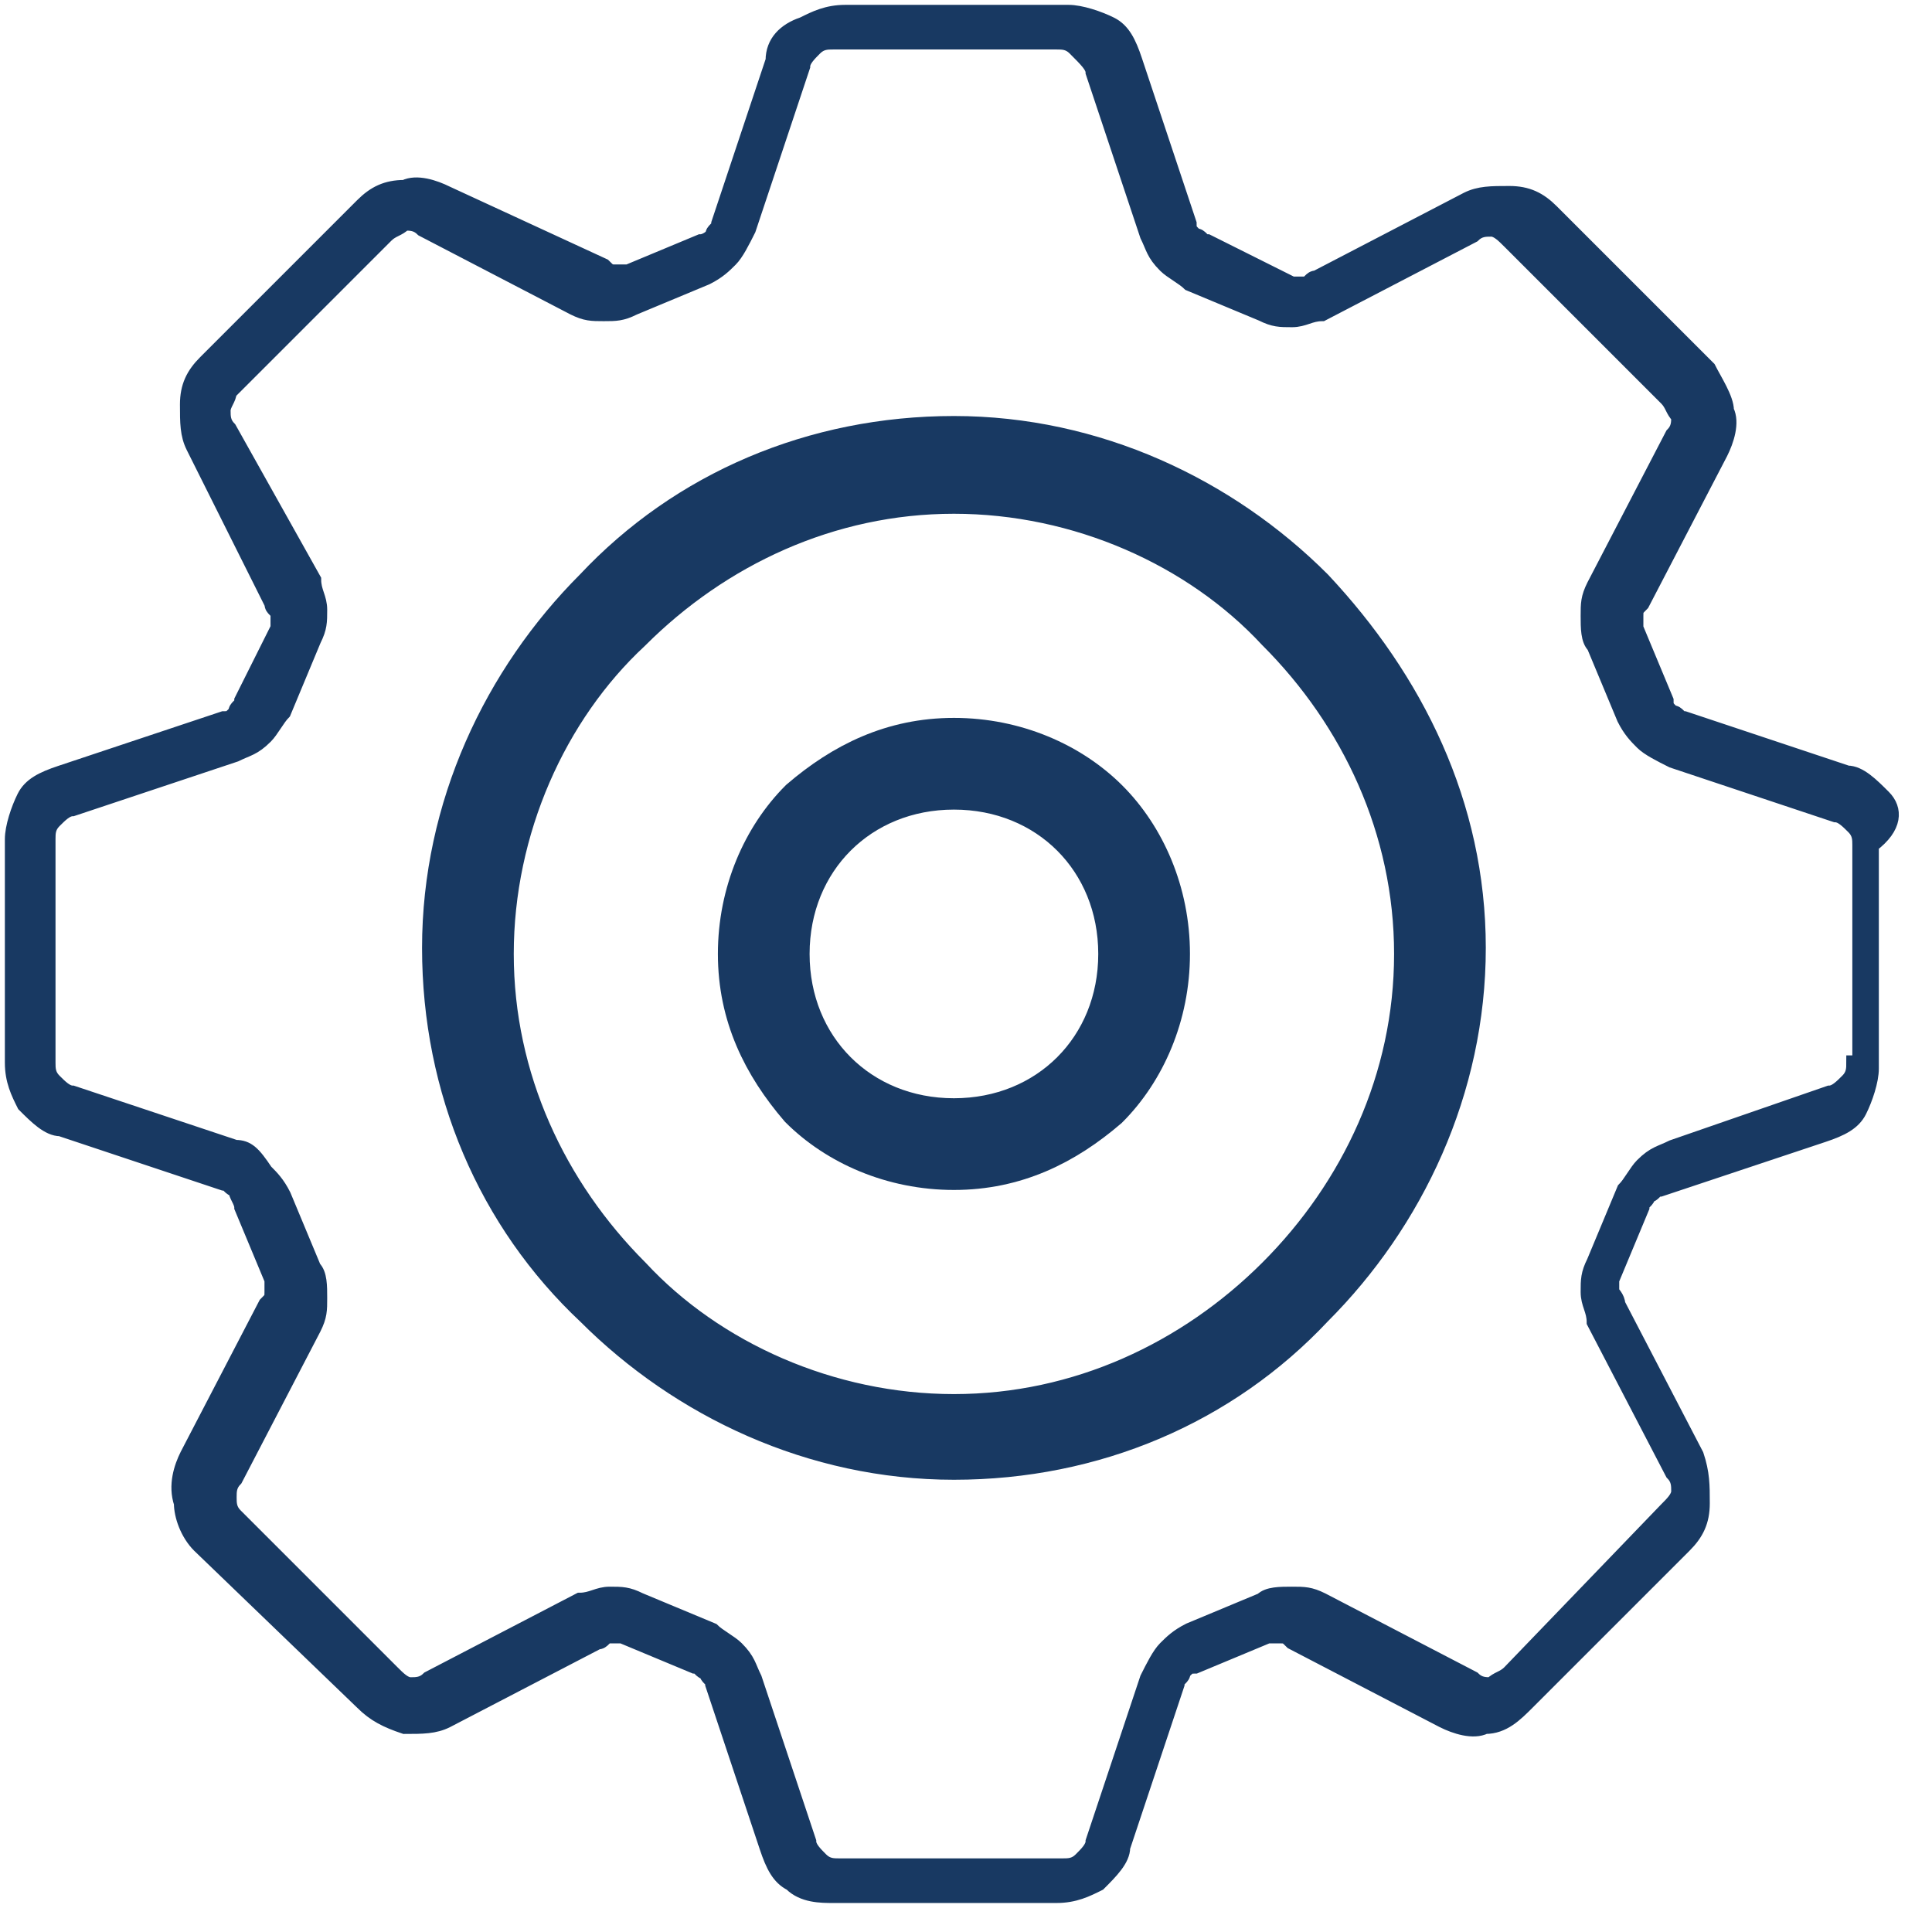
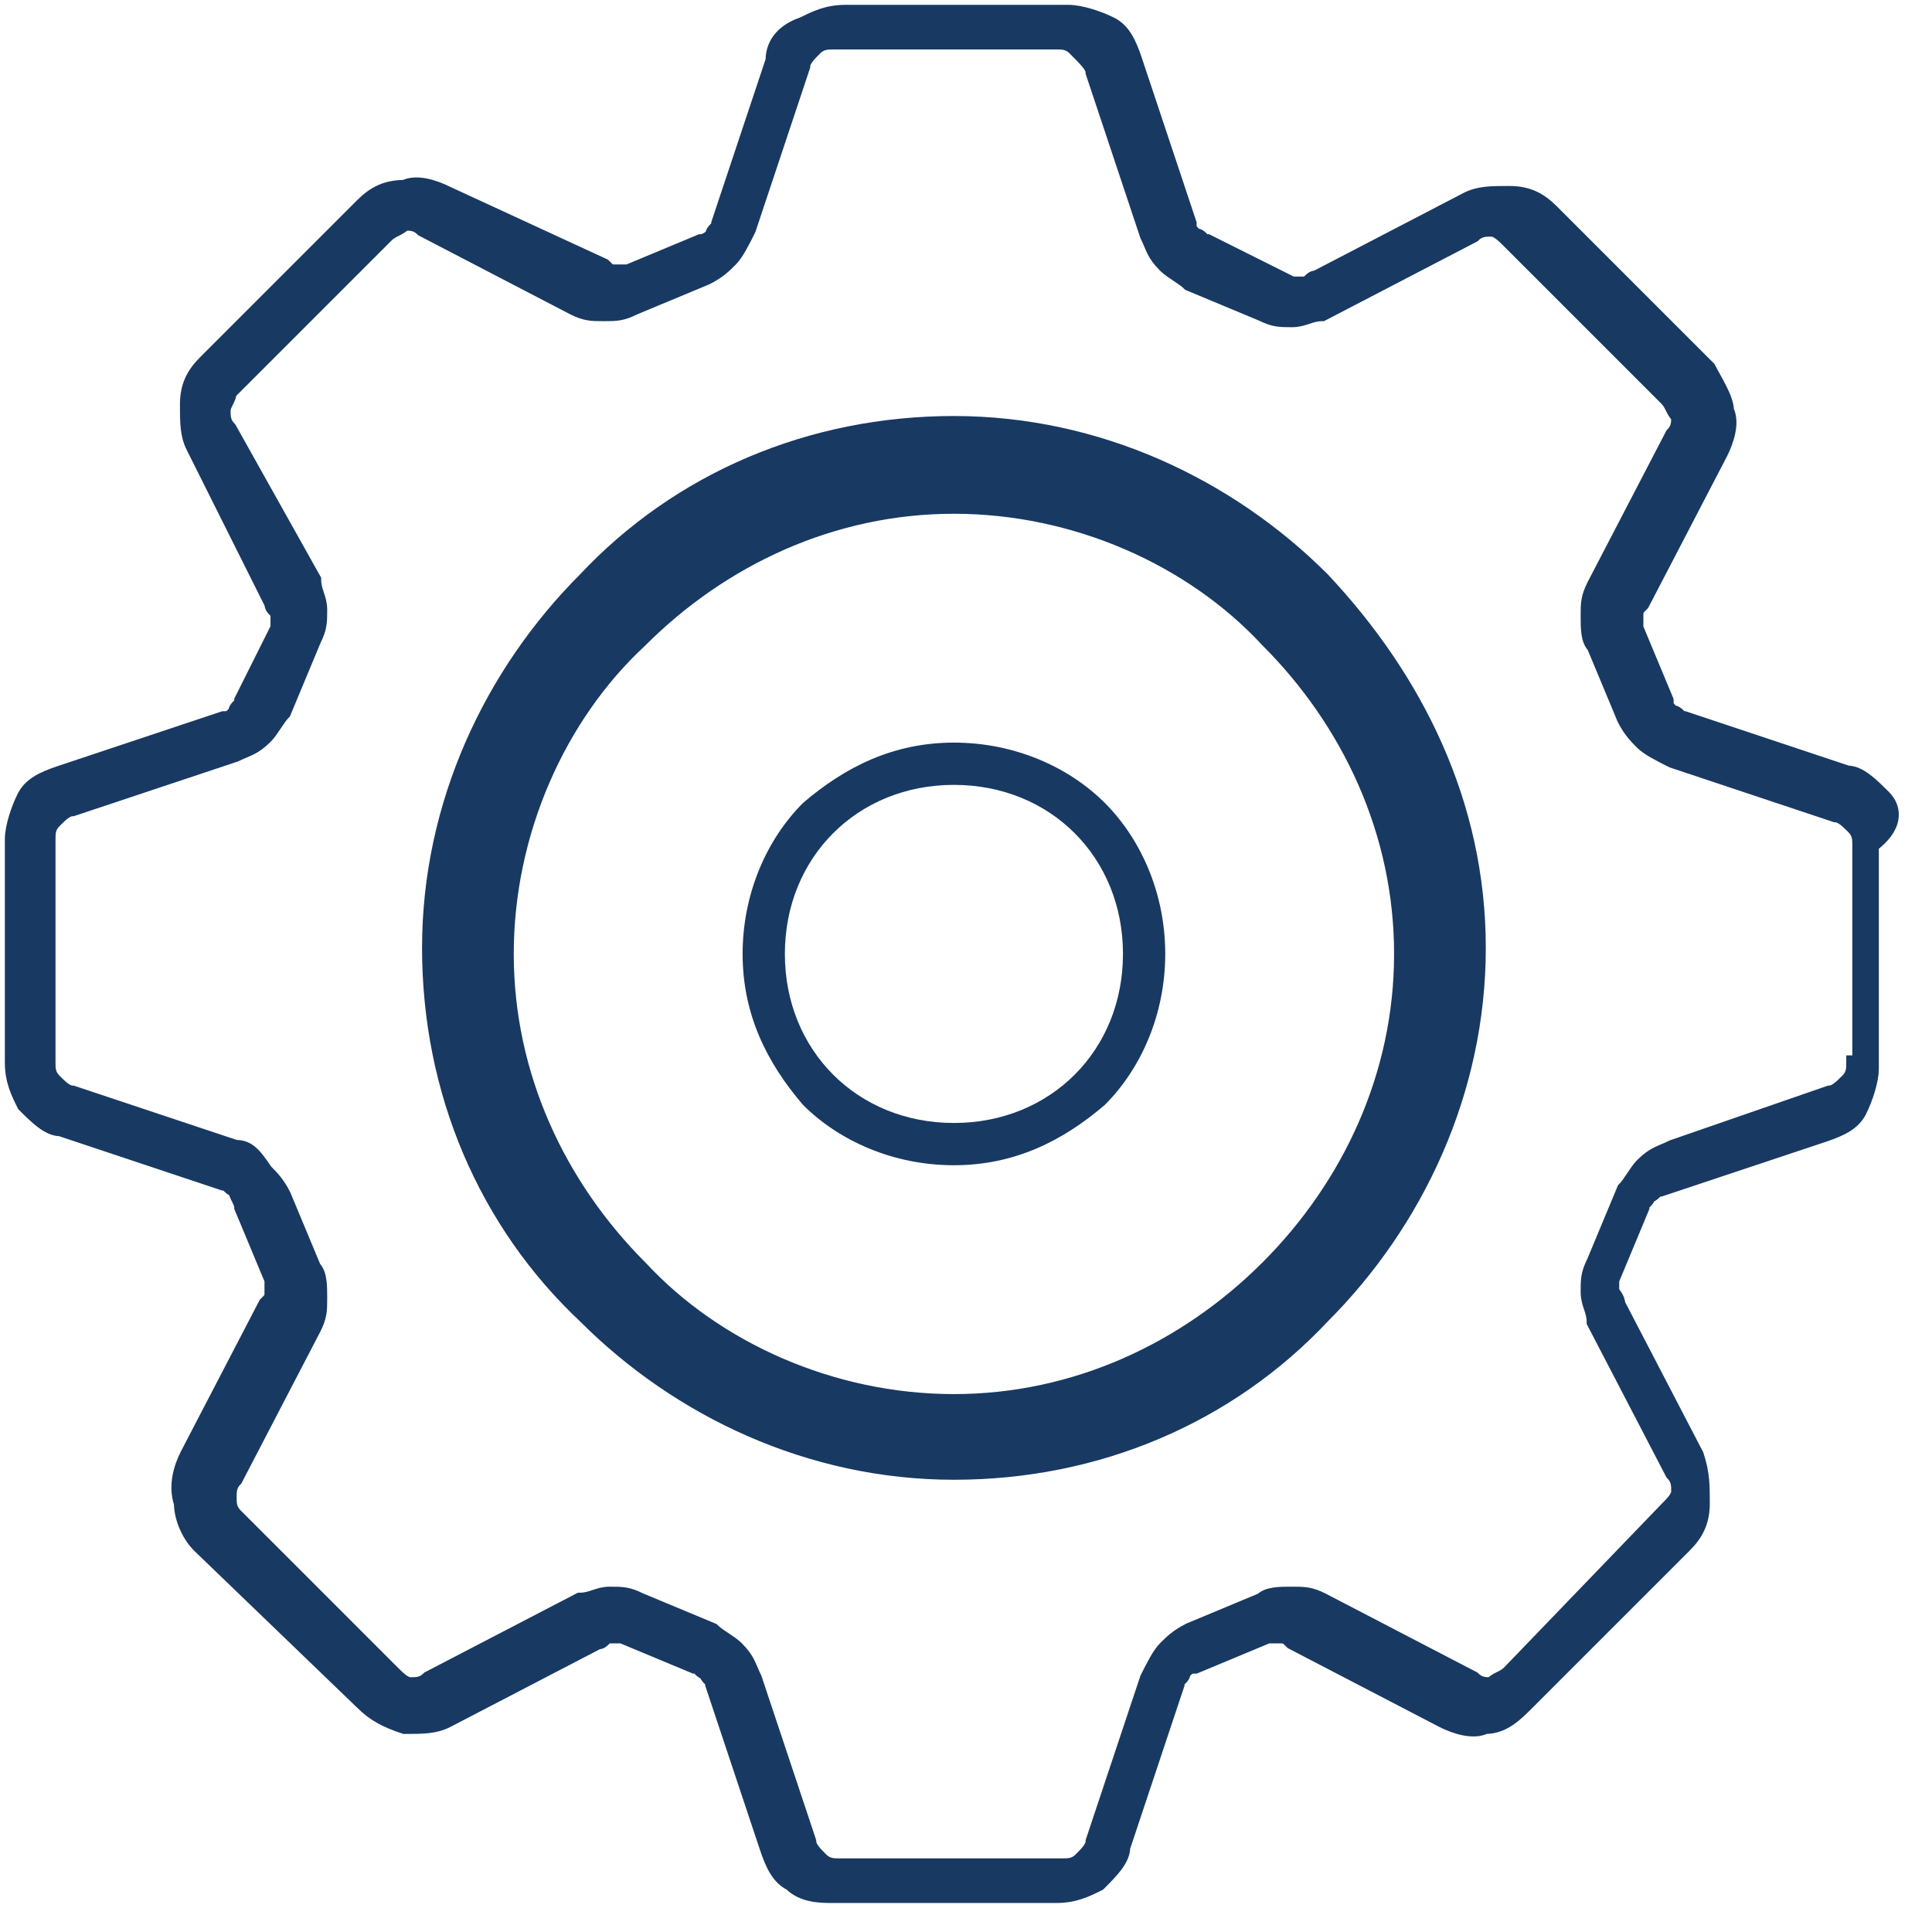
<svg xmlns="http://www.w3.org/2000/svg" width="32" height="32" viewBox="0 0 32 32" fill="none">
  <g clip-path="url(#clip0_17_1012)">
    <path d="M30.7 17.6C30.7 17.7 30.7 17.8 30.6 17.9C30.5 18 30.4 18.1 30.3 18.1L27.7 19C27.5 19.1 27.4 19.1 27.2 19.3C27.1 19.4 27 19.6 26.9 19.7L26.4 20.9C26.3 21.1 26.3 21.2 26.3 21.4C26.3 21.6 26.4 21.7 26.4 21.9L27.7 24.4C27.8 24.5 27.8 24.6 27.8 24.7C27.8 24.8 27.7 24.9 27.6 25L25 27.7C24.9 27.8 24.8 27.8 24.7 27.9C24.6 27.9 24.5 27.9 24.4 27.8L21.9 26.5C21.7 26.4 21.6 26.4 21.4 26.4C21.2 26.4 21 26.4 20.9 26.5L19.7 27C19.5 27.1 19.4 27.2 19.3 27.3C19.2 27.4 19.1 27.6 19 27.8L18.1 30.5C18.1 30.6 18 30.7 17.9 30.8C17.8 30.9 17.7 30.9 17.6 30.9H13.9C13.8 30.9 13.7 30.9 13.6 30.8C13.5 30.7 13.4 30.6 13.4 30.5L12.5 27.8C12.4 27.6 12.4 27.5 12.2 27.3C12.1 27.2 11.9 27.1 11.8 27L10.6 26.5C10.4 26.4 10.3 26.4 10.1 26.4C9.9 26.4 9.8 26.5 9.6 26.5L7.1 27.8C7 27.9 6.9 27.9 6.8 27.9C6.7 27.9 6.6 27.8 6.5 27.7L3.9 25.1C3.8 25 3.8 24.9 3.8 24.8C3.8 24.7 3.8 24.6 3.9 24.5L5.2 22C5.3 21.8 5.3 21.7 5.3 21.5C5.3 21.3 5.3 21.1 5.2 21L4.7 19.8C4.6 19.6 4.5 19.5 4.4 19.4C4.2 19.1 4.1 19 3.9 19L1.2 18.1C1.1 18.1 1 18 0.9 17.9C0.8 17.8 0.8 17.7 0.8 17.6V13.9C0.8 13.8 0.8 13.7 0.9 13.6C1 13.5 1.1 13.4 1.2 13.4L3.9 12.5C4.1 12.4 4.2 12.4 4.4 12.2C4.5 12.1 4.6 11.9 4.7 11.8L5.2 10.6C5.3 10.4 5.3 10.3 5.3 10.1C5.3 9.9 5.2 9.8 5.2 9.6L3.8 7.1C3.7 7 3.7 6.9 3.7 6.8C3.7 6.7 3.8 6.6 3.8 6.5L6.4 3.9C6.5 3.8 6.6 3.8 6.7 3.7C6.8 3.7 6.9 3.7 7 3.8L9.5 5.1C9.7 5.2 9.8 5.2 10 5.2C10.2 5.2 10.3 5.2 10.5 5.1L11.7 4.6C11.9 4.5 12 4.4 12.1 4.3C12.2 4.2 12.3 4 12.4 3.8L13.3 1.1C13.3 1 13.4 0.9 13.5 0.8C13.6 0.7 13.7 0.7 13.8 0.7H17.5C17.6 0.7 17.7 0.7 17.8 0.8C18 1 18.1 1.1 18.1 1.2L19 3.9C19.1 4.1 19.1 4.2 19.3 4.4C19.4 4.5 19.6 4.6 19.7 4.7L20.9 5.2C21.1 5.3 21.2 5.3 21.4 5.3C21.6 5.3 21.7 5.2 21.9 5.2L24.4 3.9C24.5 3.8 24.6 3.8 24.7 3.8C24.8 3.8 24.9 3.9 25 4L27.6 6.6C27.7 6.7 27.7 6.8 27.8 6.9C27.8 7 27.8 7.1 27.7 7.2L26.4 9.7C26.3 9.9 26.3 10 26.3 10.2C26.3 10.4 26.3 10.6 26.4 10.7L26.9 11.9C27 12.1 27.1 12.2 27.2 12.3C27.3 12.4 27.5 12.5 27.7 12.6L30.4 13.5C30.5 13.5 30.6 13.6 30.7 13.7C30.8 13.8 30.8 13.9 30.8 14V17.6H30.7ZM31.2 13.2C31 13 30.8 12.8 30.6 12.8L27.9 11.9C27.8 11.9 27.8 11.8 27.7 11.8C27.6 11.7 27.6 11.7 27.6 11.6L27.1 10.4C27.1 10.3 27.1 10.2 27.1 10.2C27.1 10.1 27.1 10.1 27.2 10L28.5 7.5C28.6 7.3 28.7 7 28.6 6.8C28.6 6.6 28.4 6.3 28.3 6.1L25.7 3.5C25.5 3.3 25.3 3.2 25 3.2C24.7 3.2 24.5 3.2 24.3 3.3L21.8 4.6C21.7 4.6 21.7 4.7 21.6 4.7C21.5 4.7 21.5 4.7 21.4 4.7L20 4C19.9 4 19.9 3.9 19.8 3.9C19.7 3.8 19.7 3.8 19.7 3.7L18.8 1C18.7 0.7 18.6 0.5 18.4 0.4C18.2 0.3 17.9 0.2 17.7 0.2H14C13.7 0.2 13.5 0.3 13.3 0.4C13 0.5 12.8 0.7 12.8 1L11.9 3.7C11.9 3.8 11.8 3.8 11.8 3.9C11.8 3.9 11.7 4 11.6 4L10.4 4.5C10.3 4.5 10.2 4.5 10.2 4.5C10.1 4.5 10.1 4.5 10 4.4L7.4 3.2C7.2 3.1 6.9 3 6.7 3.1C6.4 3.1 6.2 3.2 6 3.4L3.4 6C3.2 6.2 3.1 6.4 3.1 6.7C3.1 7 3.1 7.2 3.2 7.4L4.5 10C4.5 10.1 4.6 10.1 4.6 10.2C4.6 10.3 4.6 10.4 4.6 10.4L4 11.6C4 11.7 3.9 11.7 3.9 11.8C3.8 11.9 3.8 11.9 3.7 11.9L1 12.8C0.7 12.9 0.5 13 0.4 13.2C0.3 13.4 0.2 13.7 0.2 13.9V17.6C0.2 17.9 0.3 18.1 0.4 18.3C0.6 18.5 0.8 18.7 1 18.7L3.7 19.6C3.8 19.6 3.8 19.7 3.9 19.7C3.9 19.8 4 19.9 4 20L4.5 21.2C4.5 21.3 4.5 21.4 4.5 21.4C4.5 21.5 4.5 21.5 4.4 21.6L3.1 24.1C3 24.3 2.9 24.6 3 24.9C3 25.1 3.1 25.4 3.3 25.6L6 28.2C6.2 28.4 6.4 28.5 6.7 28.6C7 28.6 7.2 28.6 7.4 28.5L9.9 27.2C10 27.2 10 27.1 10.1 27.1C10.2 27.1 10.2 27.1 10.3 27.1L11.5 27.6C11.6 27.6 11.6 27.7 11.7 27.7C11.7 27.8 11.8 27.8 11.8 27.9L12.7 30.6C12.8 30.9 12.9 31.1 13.1 31.2C13.3 31.4 13.6 31.4 13.8 31.4H17.5C17.8 31.4 18 31.3 18.2 31.2C18.4 31 18.6 30.8 18.6 30.6L19.5 27.9C19.5 27.8 19.6 27.8 19.6 27.7C19.7 27.6 19.7 27.6 19.8 27.6L21 27.1C21.1 27.1 21.2 27.1 21.2 27.1C21.3 27.1 21.3 27.1 21.4 27.2L23.9 28.5C24.1 28.6 24.4 28.7 24.6 28.6C24.9 28.6 25.1 28.4 25.3 28.2L27.9 25.6C28.1 25.4 28.2 25.2 28.2 24.9C28.2 24.6 28.2 24.4 28.1 24.1L26.8 21.6C26.8 21.5 26.7 21.4 26.7 21.4C26.7 21.3 26.7 21.2 26.7 21.2L27.2 20C27.2 19.9 27.3 19.9 27.3 19.8C27.4 19.8 27.4 19.7 27.5 19.7L30.2 18.8C30.5 18.7 30.7 18.6 30.8 18.4C30.9 18.2 31 17.9 31 17.7V14C31.4 13.7 31.4 13.4 31.2 13.2Z" fill="#183962" />
    <path d="M30.7 17.6C30.7 17.7 30.7 17.8 30.6 17.9C30.5 18 30.4 18.1 30.3 18.1L27.7 19C27.5 19.1 27.4 19.1 27.2 19.3C27.1 19.4 27 19.6 26.9 19.7L26.4 20.9C26.3 21.1 26.3 21.2 26.3 21.4C26.3 21.6 26.4 21.7 26.4 21.9L27.7 24.4C27.8 24.5 27.8 24.6 27.8 24.7C27.8 24.8 27.7 24.9 27.6 25L25 27.7C24.9 27.8 24.8 27.8 24.7 27.9C24.6 27.9 24.5 27.9 24.4 27.8L21.9 26.5C21.7 26.4 21.6 26.4 21.4 26.4C21.2 26.4 21 26.4 20.9 26.5L19.7 27C19.5 27.1 19.4 27.2 19.3 27.3C19.2 27.4 19.1 27.6 19 27.8L18.1 30.5C18.1 30.6 18 30.7 17.9 30.8C17.8 30.9 17.7 30.9 17.6 30.9H13.9C13.8 30.9 13.7 30.9 13.6 30.8C13.5 30.7 13.4 30.6 13.4 30.5L12.5 27.8C12.4 27.6 12.4 27.5 12.2 27.3C12.1 27.2 11.9 27.1 11.8 27L10.6 26.5C10.4 26.4 10.3 26.4 10.1 26.4C9.9 26.4 9.8 26.5 9.6 26.5L7.1 27.8C7 27.9 6.9 27.9 6.8 27.9C6.7 27.9 6.6 27.8 6.5 27.7L3.9 25.1C3.8 25 3.8 24.9 3.8 24.8C3.8 24.7 3.8 24.6 3.9 24.5L5.2 22C5.3 21.8 5.3 21.7 5.3 21.5C5.3 21.3 5.3 21.1 5.2 21L4.7 19.8C4.6 19.6 4.5 19.5 4.4 19.4C4.2 19.1 4.1 19 3.9 19L1.2 18.1C1.1 18.1 1 18 0.9 17.9C0.8 17.8 0.8 17.7 0.8 17.6V13.9C0.8 13.8 0.8 13.7 0.9 13.6C1 13.5 1.1 13.4 1.2 13.4L3.9 12.5C4.1 12.4 4.2 12.4 4.4 12.2C4.5 12.1 4.6 11.9 4.7 11.8L5.2 10.6C5.3 10.4 5.3 10.3 5.3 10.1C5.3 9.9 5.2 9.8 5.2 9.6L3.8 7.1C3.7 7 3.7 6.9 3.7 6.8C3.7 6.7 3.8 6.6 3.8 6.5L6.4 3.9C6.5 3.8 6.6 3.8 6.7 3.7C6.8 3.7 6.9 3.7 7 3.8L9.5 5.1C9.7 5.2 9.8 5.2 10 5.2C10.2 5.2 10.3 5.2 10.5 5.1L11.7 4.6C11.9 4.5 12 4.4 12.1 4.3C12.2 4.2 12.3 4 12.4 3.8L13.3 1.1C13.3 1 13.4 0.9 13.5 0.8C13.6 0.7 13.7 0.7 13.8 0.7H17.5C17.6 0.7 17.7 0.7 17.8 0.8C18 1 18.1 1.1 18.1 1.2L19 3.9C19.1 4.1 19.1 4.2 19.3 4.4C19.4 4.5 19.6 4.6 19.7 4.7L20.9 5.2C21.1 5.3 21.2 5.3 21.4 5.3C21.6 5.3 21.7 5.2 21.9 5.2L24.4 3.9C24.5 3.8 24.6 3.8 24.7 3.8C24.8 3.8 24.9 3.9 25 4L27.6 6.6C27.7 6.7 27.7 6.8 27.8 6.9C27.8 7 27.8 7.1 27.7 7.2L26.4 9.7C26.3 9.9 26.3 10 26.3 10.2C26.3 10.4 26.3 10.6 26.4 10.7L26.9 11.9C27 12.1 27.1 12.2 27.2 12.3C27.3 12.4 27.5 12.5 27.7 12.6L30.4 13.5C30.5 13.5 30.6 13.6 30.7 13.7C30.8 13.8 30.8 13.9 30.8 14V17.6H30.7ZM31.2 13.2C31 13 30.8 12.8 30.6 12.8L27.9 11.9C27.8 11.9 27.8 11.8 27.7 11.8C27.6 11.7 27.6 11.7 27.6 11.6L27.1 10.4C27.1 10.3 27.1 10.2 27.1 10.2C27.1 10.1 27.1 10.1 27.2 10L28.5 7.5C28.6 7.3 28.7 7 28.6 6.8C28.6 6.6 28.4 6.3 28.3 6.1L25.7 3.5C25.5 3.3 25.3 3.2 25 3.2C24.7 3.2 24.5 3.2 24.3 3.3L21.8 4.6C21.7 4.6 21.7 4.7 21.6 4.7C21.5 4.7 21.5 4.7 21.4 4.7L20 4C19.9 4 19.9 3.9 19.8 3.9C19.7 3.8 19.7 3.8 19.7 3.7L18.8 1C18.7 0.7 18.6 0.5 18.4 0.4C18.2 0.3 17.9 0.2 17.7 0.2H14C13.7 0.2 13.5 0.3 13.3 0.4C13 0.5 12.8 0.7 12.8 1L11.9 3.7C11.9 3.8 11.8 3.8 11.8 3.9C11.8 3.9 11.7 4 11.6 4L10.4 4.5C10.3 4.5 10.2 4.5 10.2 4.5C10.1 4.5 10.1 4.5 10 4.4L7.4 3.2C7.2 3.1 6.9 3 6.7 3.1C6.4 3.1 6.2 3.2 6 3.4L3.4 6C3.2 6.2 3.1 6.4 3.1 6.7C3.1 7 3.1 7.2 3.2 7.4L4.5 10C4.5 10.1 4.6 10.1 4.6 10.2C4.6 10.3 4.6 10.4 4.6 10.4L4 11.6C4 11.7 3.9 11.7 3.9 11.8C3.8 11.9 3.8 11.9 3.7 11.9L1 12.8C0.7 12.9 0.5 13 0.4 13.2C0.3 13.4 0.2 13.7 0.2 13.9V17.6C0.2 17.9 0.3 18.1 0.4 18.3C0.6 18.5 0.8 18.7 1 18.7L3.7 19.6C3.8 19.6 3.8 19.7 3.9 19.7C3.9 19.8 4 19.9 4 20L4.5 21.2C4.5 21.3 4.5 21.4 4.5 21.4C4.5 21.5 4.5 21.5 4.4 21.6L3.1 24.1C3 24.3 2.9 24.6 3 24.9C3 25.1 3.1 25.4 3.3 25.6L6 28.2C6.2 28.4 6.4 28.5 6.7 28.6C7 28.6 7.2 28.6 7.4 28.5L9.9 27.2C10 27.2 10 27.1 10.1 27.1C10.2 27.1 10.2 27.1 10.3 27.1L11.5 27.6C11.6 27.6 11.6 27.7 11.7 27.7C11.7 27.8 11.8 27.8 11.8 27.9L12.7 30.6C12.8 30.9 12.9 31.1 13.1 31.2C13.3 31.4 13.6 31.4 13.8 31.4H17.5C17.8 31.4 18 31.3 18.2 31.2C18.4 31 18.6 30.8 18.6 30.6L19.5 27.9C19.5 27.8 19.6 27.8 19.6 27.7C19.7 27.6 19.7 27.6 19.8 27.6L21 27.1C21.1 27.1 21.2 27.1 21.2 27.1C21.3 27.1 21.3 27.1 21.4 27.2L23.9 28.5C24.1 28.6 24.4 28.7 24.6 28.6C24.9 28.6 25.1 28.4 25.3 28.2L27.9 25.6C28.1 25.4 28.2 25.2 28.2 24.9C28.2 24.6 28.2 24.4 28.1 24.1L26.8 21.6C26.8 21.5 26.7 21.4 26.7 21.4C26.7 21.3 26.7 21.2 26.7 21.2L27.2 20C27.2 19.9 27.3 19.9 27.3 19.8C27.4 19.8 27.4 19.7 27.5 19.7L30.2 18.8C30.5 18.7 30.7 18.6 30.8 18.4C30.9 18.2 31 17.9 31 17.7V14C31.4 13.7 31.4 13.4 31.2 13.2Z" stroke="#183962" stroke-width="0.239" stroke-miterlimit="10" />
    <path d="M21.2 21.2C19.8 22.6 17.9 23.5 15.8 23.5C13.7 23.5 11.7 22.6 10.4 21.2C9 19.8 8.1 17.9 8.1 15.8C8.1 13.7 9 11.7 10.4 10.4C11.8 9 13.7 8.1 15.8 8.1C17.9 8.1 19.9 9 21.2 10.4C22.6 11.8 23.5 13.7 23.5 15.8C23.5 17.9 22.6 19.8 21.2 21.2ZM21.7 9.8C20.2 8.3 18.1 7.3 15.8 7.3C13.5 7.3 11.4 8.2 9.9 9.8C8.4 11.3 7.4 13.4 7.4 15.7C7.4 18 8.3 20.1 9.9 21.6C11.4 23.1 13.5 24.1 15.8 24.1C18.1 24.1 20.2 23.2 21.7 21.6C23.2 20.1 24.2 18 24.2 15.7C24.2 13.4 23.2 11.4 21.7 9.8Z" fill="#183962" />
    <path d="M21.2 21.2C19.8 22.6 17.9 23.5 15.8 23.5C13.7 23.5 11.7 22.6 10.4 21.2C9 19.8 8.1 17.9 8.1 15.8C8.1 13.7 9 11.7 10.4 10.4C11.8 9 13.7 8.1 15.8 8.1C17.9 8.1 19.9 9 21.2 10.4C22.6 11.8 23.5 13.7 23.5 15.8C23.5 17.9 22.6 19.8 21.2 21.2ZM21.7 9.8C20.2 8.3 18.1 7.3 15.8 7.3C13.5 7.3 11.4 8.2 9.9 9.8C8.4 11.3 7.4 13.4 7.4 15.7C7.4 18 8.3 20.1 9.9 21.6C11.4 23.1 13.5 24.1 15.8 24.1C18.1 24.1 20.2 23.2 21.7 21.6C23.2 20.1 24.2 18 24.2 15.7C24.2 13.4 23.2 11.4 21.7 9.8Z" stroke="#183962" stroke-width="0.819" stroke-miterlimit="10" />
    <path d="M17.8 17.8C17.3 18.3 16.6 18.6 15.8 18.6C15 18.6 14.3 18.3 13.8 17.8C13.3 17.3 13 16.6 13 15.8C13 15 13.3 14.3 13.8 13.8C14.3 13.3 15 13 15.8 13C16.6 13 17.3 13.3 17.8 13.8C18.3 14.3 18.6 15 18.6 15.8C18.6 16.6 18.3 17.3 17.8 17.8ZM18.3 13.3C17.7 12.7 16.8 12.3 15.8 12.3C14.8 12.3 14 12.7 13.3 13.3C12.7 13.9 12.3 14.8 12.3 15.8C12.3 16.8 12.7 17.6 13.3 18.3C13.9 18.9 14.8 19.3 15.8 19.3C16.8 19.3 17.6 18.9 18.3 18.3C18.9 17.7 19.3 16.8 19.3 15.8C19.3 14.8 18.9 13.9 18.3 13.3Z" fill="#183962" />
-     <path d="M17.8 17.8C17.3 18.3 16.6 18.6 15.8 18.6C15 18.6 14.3 18.3 13.8 17.8C13.3 17.3 13 16.6 13 15.8C13 15 13.3 14.3 13.8 13.8C14.3 13.3 15 13 15.8 13C16.6 13 17.3 13.3 17.8 13.8C18.3 14.3 18.6 15 18.6 15.8C18.6 16.6 18.3 17.3 17.8 17.8ZM18.3 13.3C17.7 12.7 16.8 12.3 15.8 12.3C14.8 12.3 14 12.7 13.3 13.3C12.7 13.9 12.3 14.8 12.3 15.8C12.3 16.8 12.7 17.6 13.3 18.3C13.9 18.9 14.8 19.3 15.8 19.3C16.8 19.3 17.6 18.9 18.3 18.3C18.9 17.7 19.3 16.8 19.3 15.8C19.3 14.8 18.9 13.9 18.3 13.3Z" stroke="#183962" stroke-width="0.819" stroke-miterlimit="10" />
  </g>
  <defs>
    <clipPath id="clip0_17_1012">
      <rect width="31.6" height="31.6" fill="white" />
    </clipPath>
  </defs>
</svg>